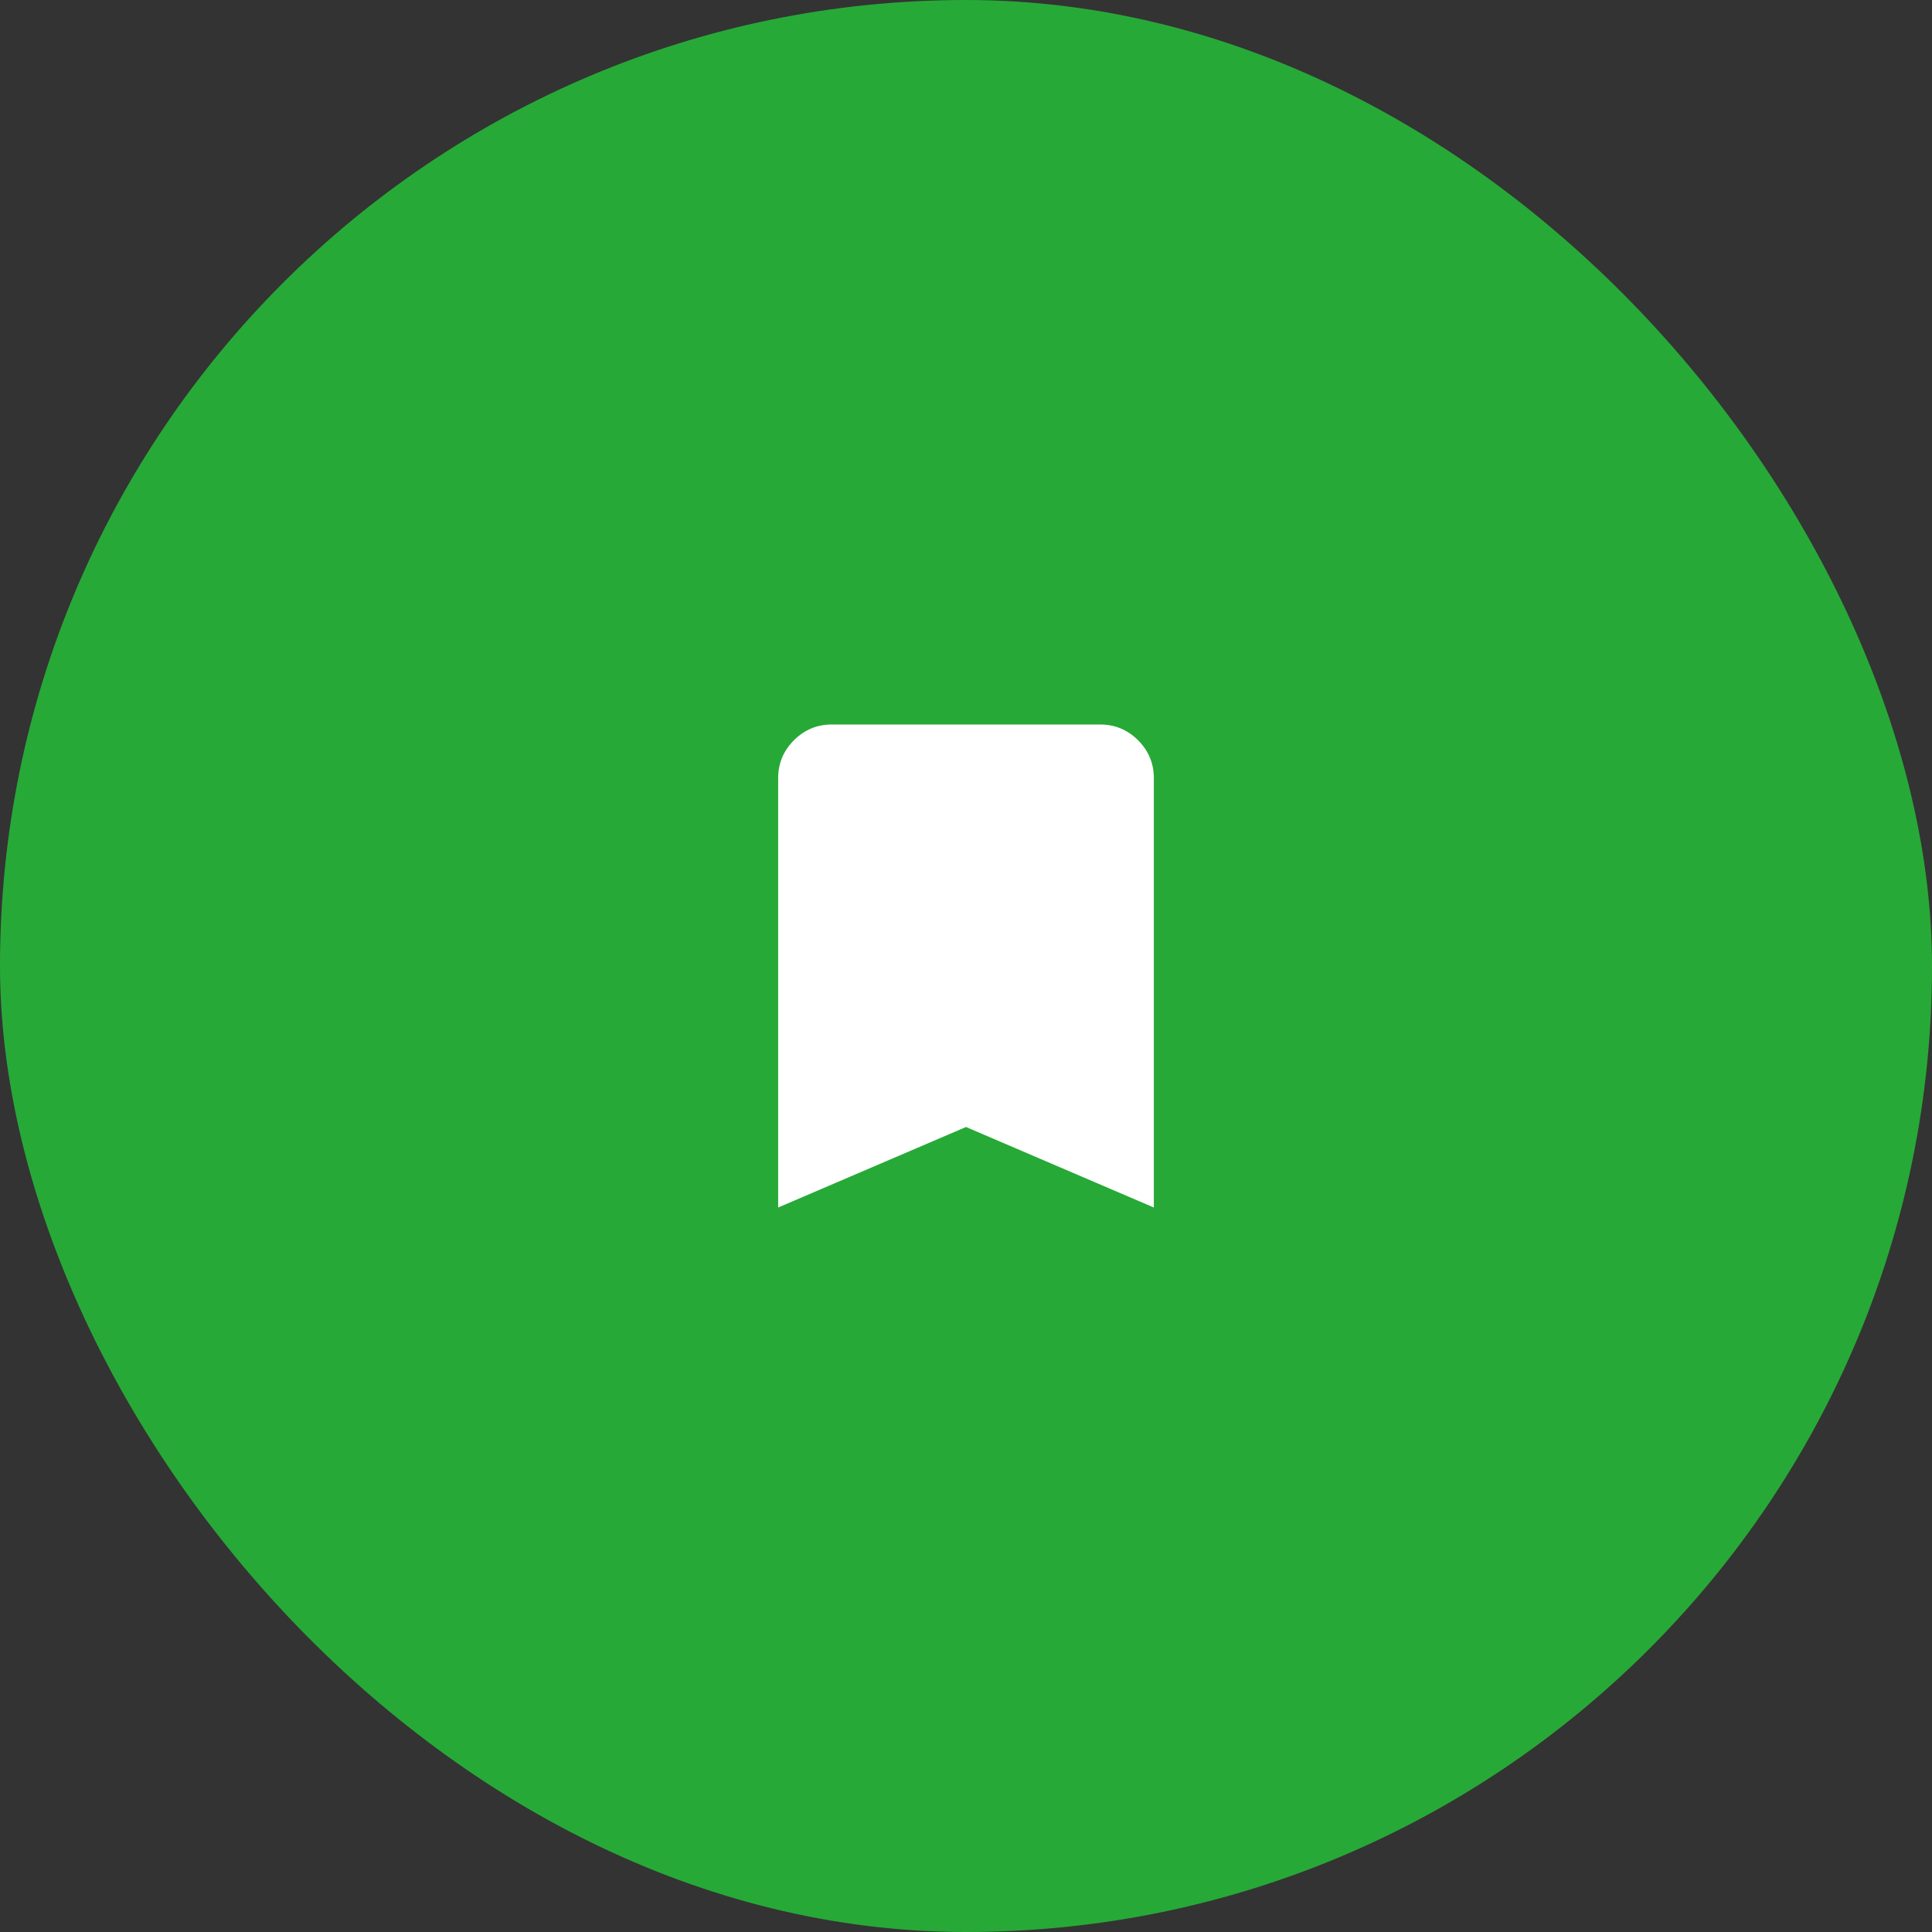
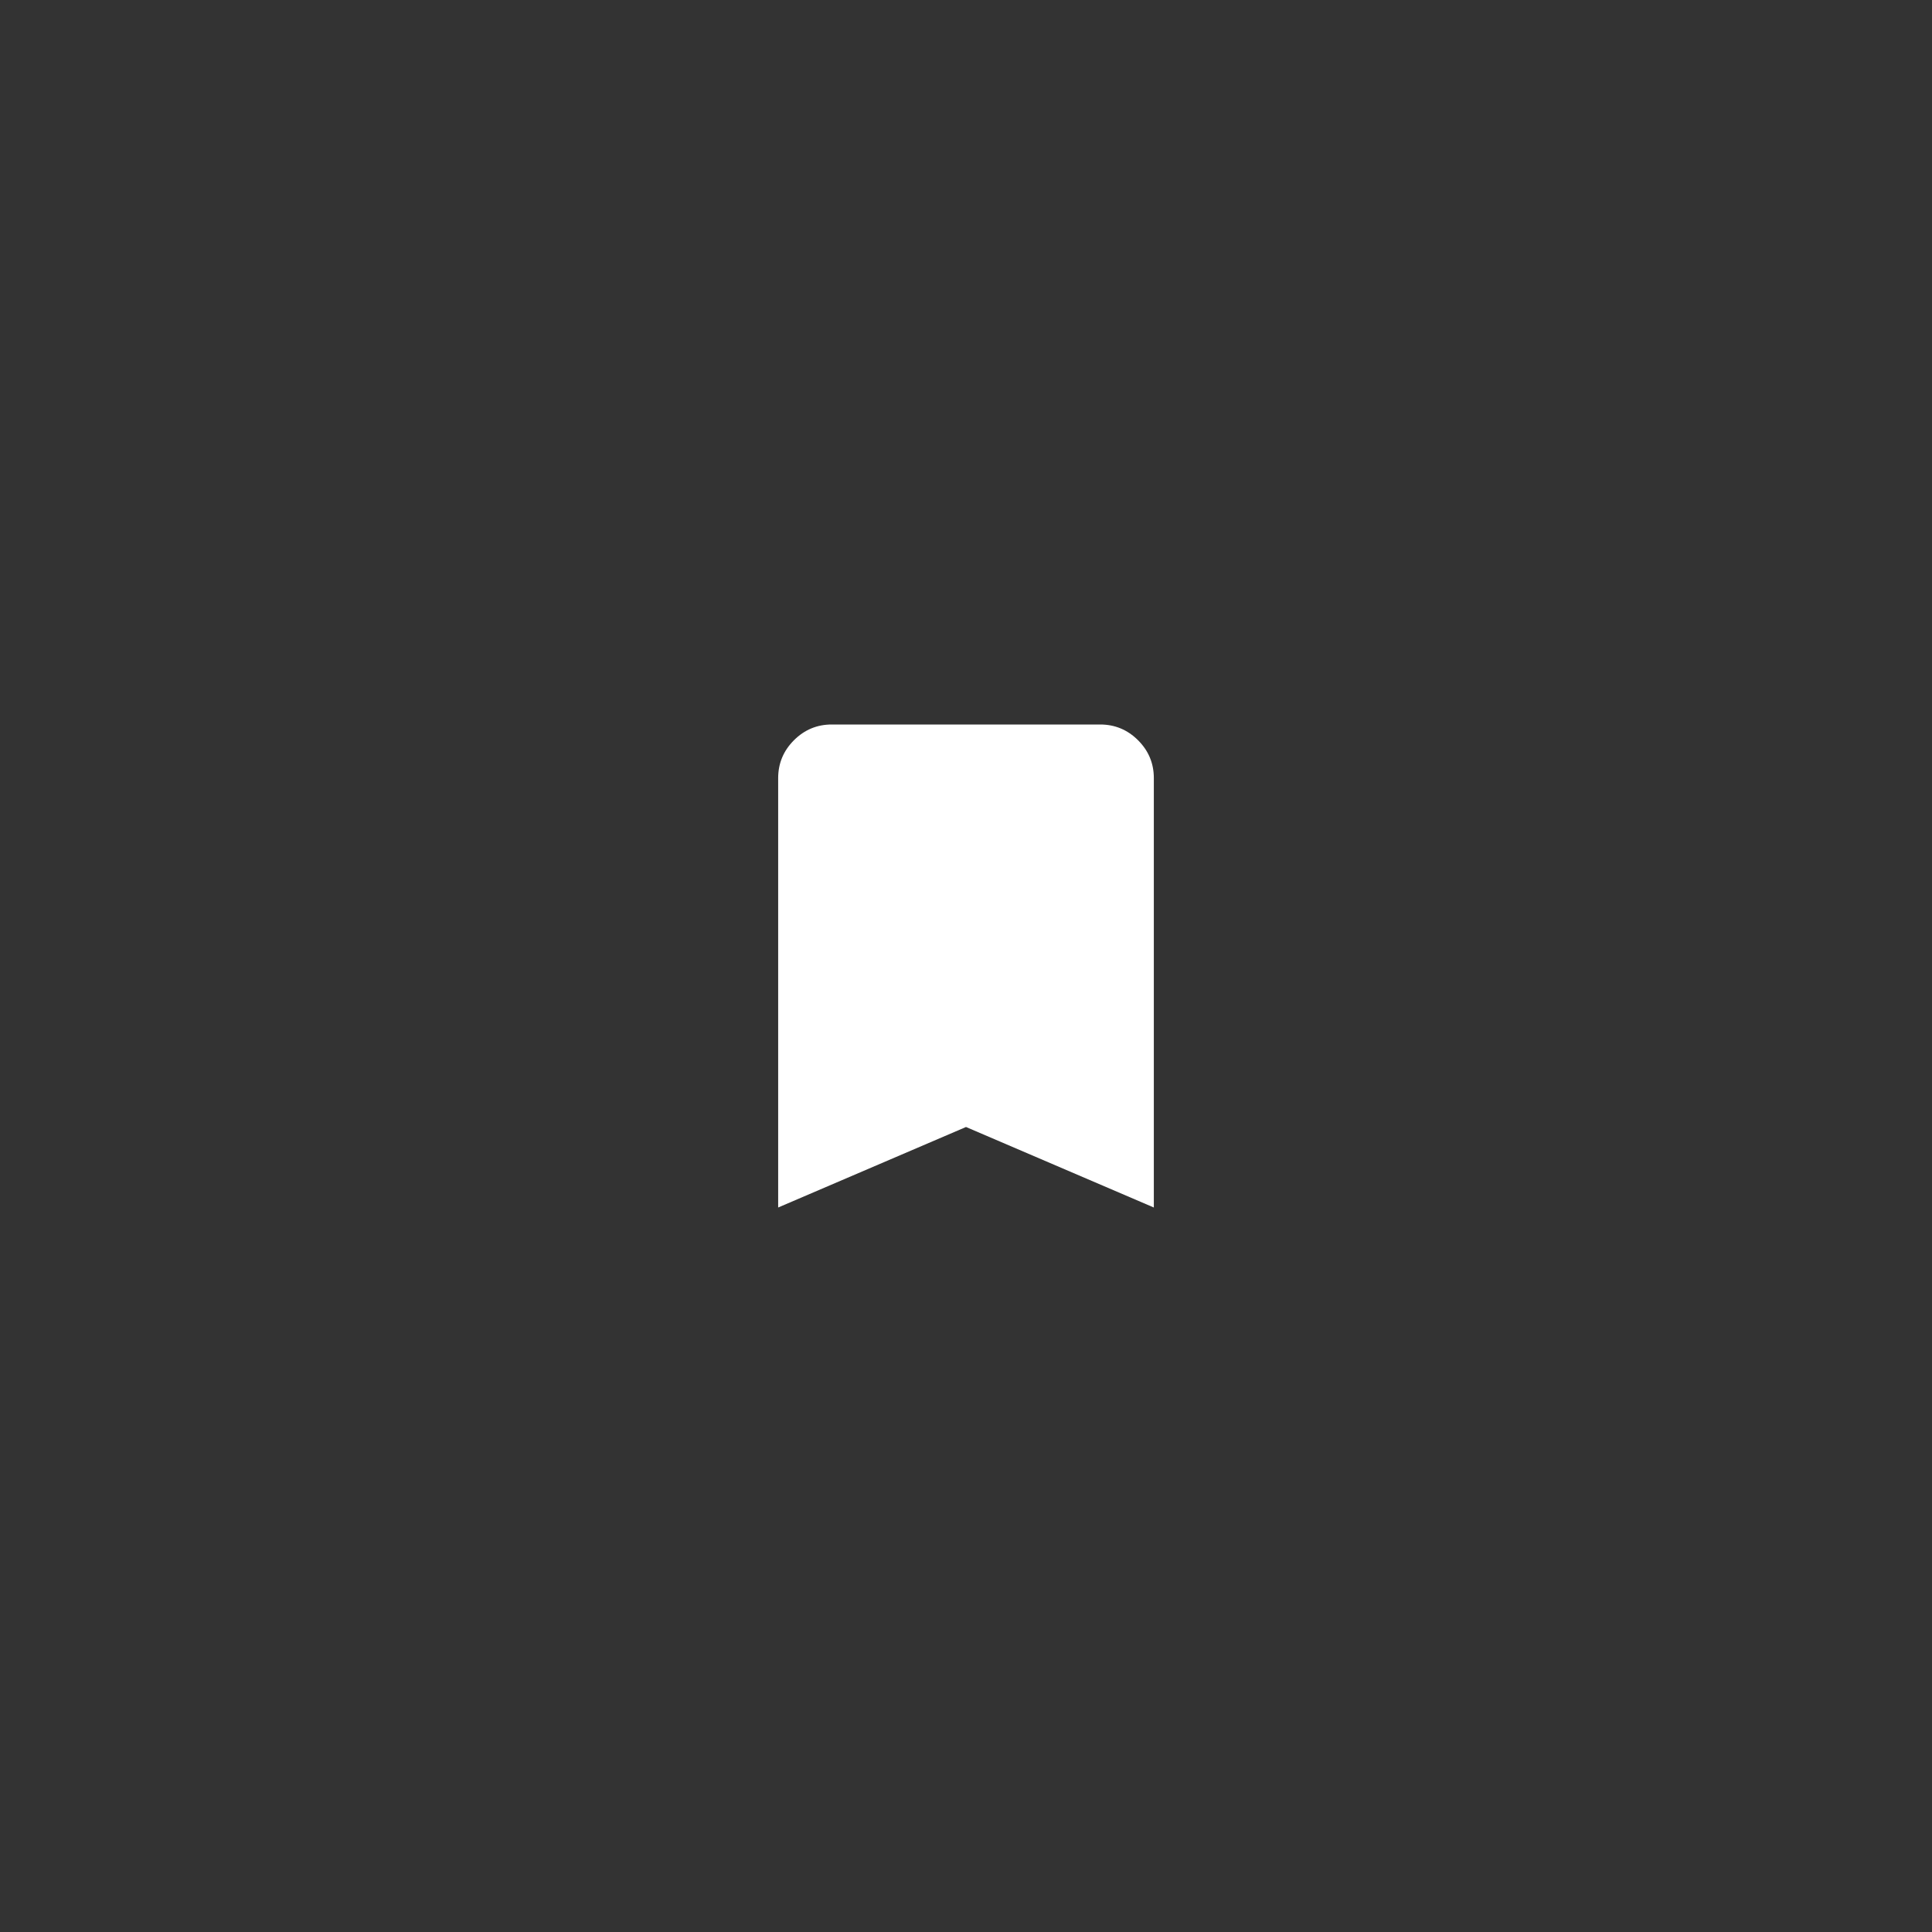
<svg xmlns="http://www.w3.org/2000/svg" width="72" height="72" viewBox="0 0 72 72" fill="none">
  <rect x="0" y="0" width="72" height="72" fill="#333333" stroke="none" />
-   <rect width="72" height="72" rx="36" fill="#27A937" />
  <path d="M29 45V29C29 28.45 29.196 27.979 29.588 27.587C29.98 27.195 30.451 26.999 31 27H41C41.55 27 42.021 27.196 42.413 27.588C42.805 27.98 43.001 28.451 43 29V45L36 42L29 45Z" fill="white" />
</svg>